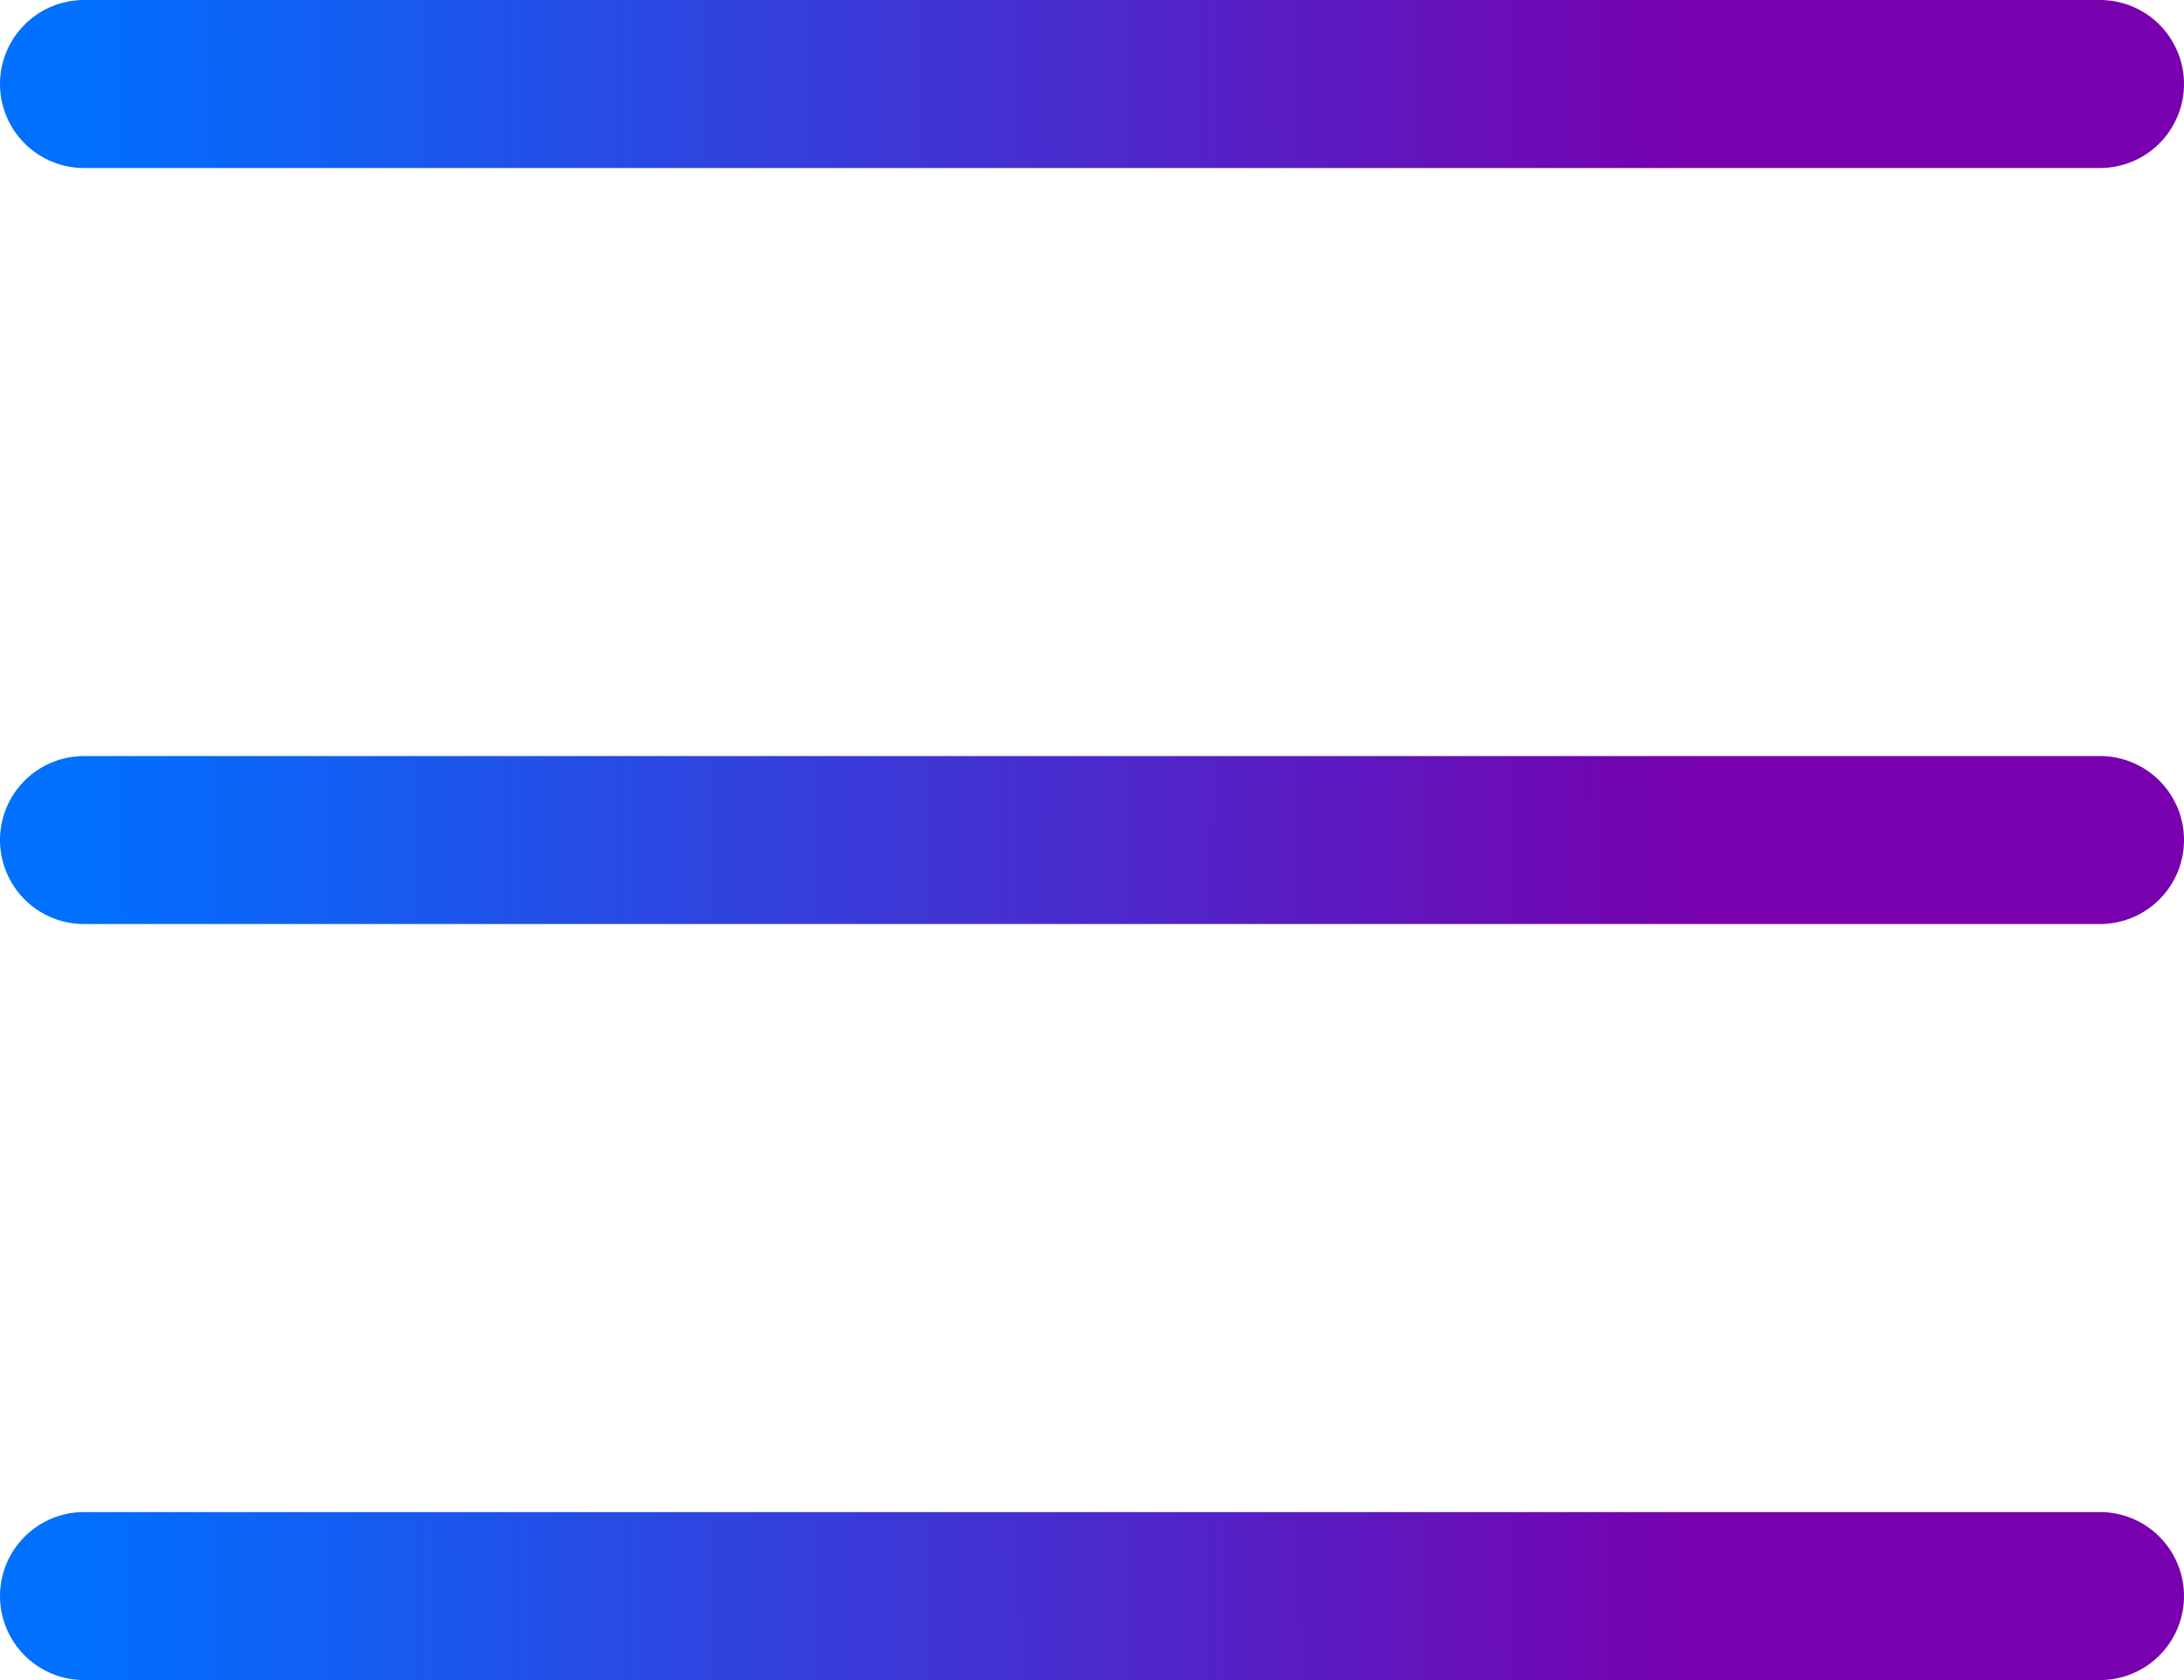
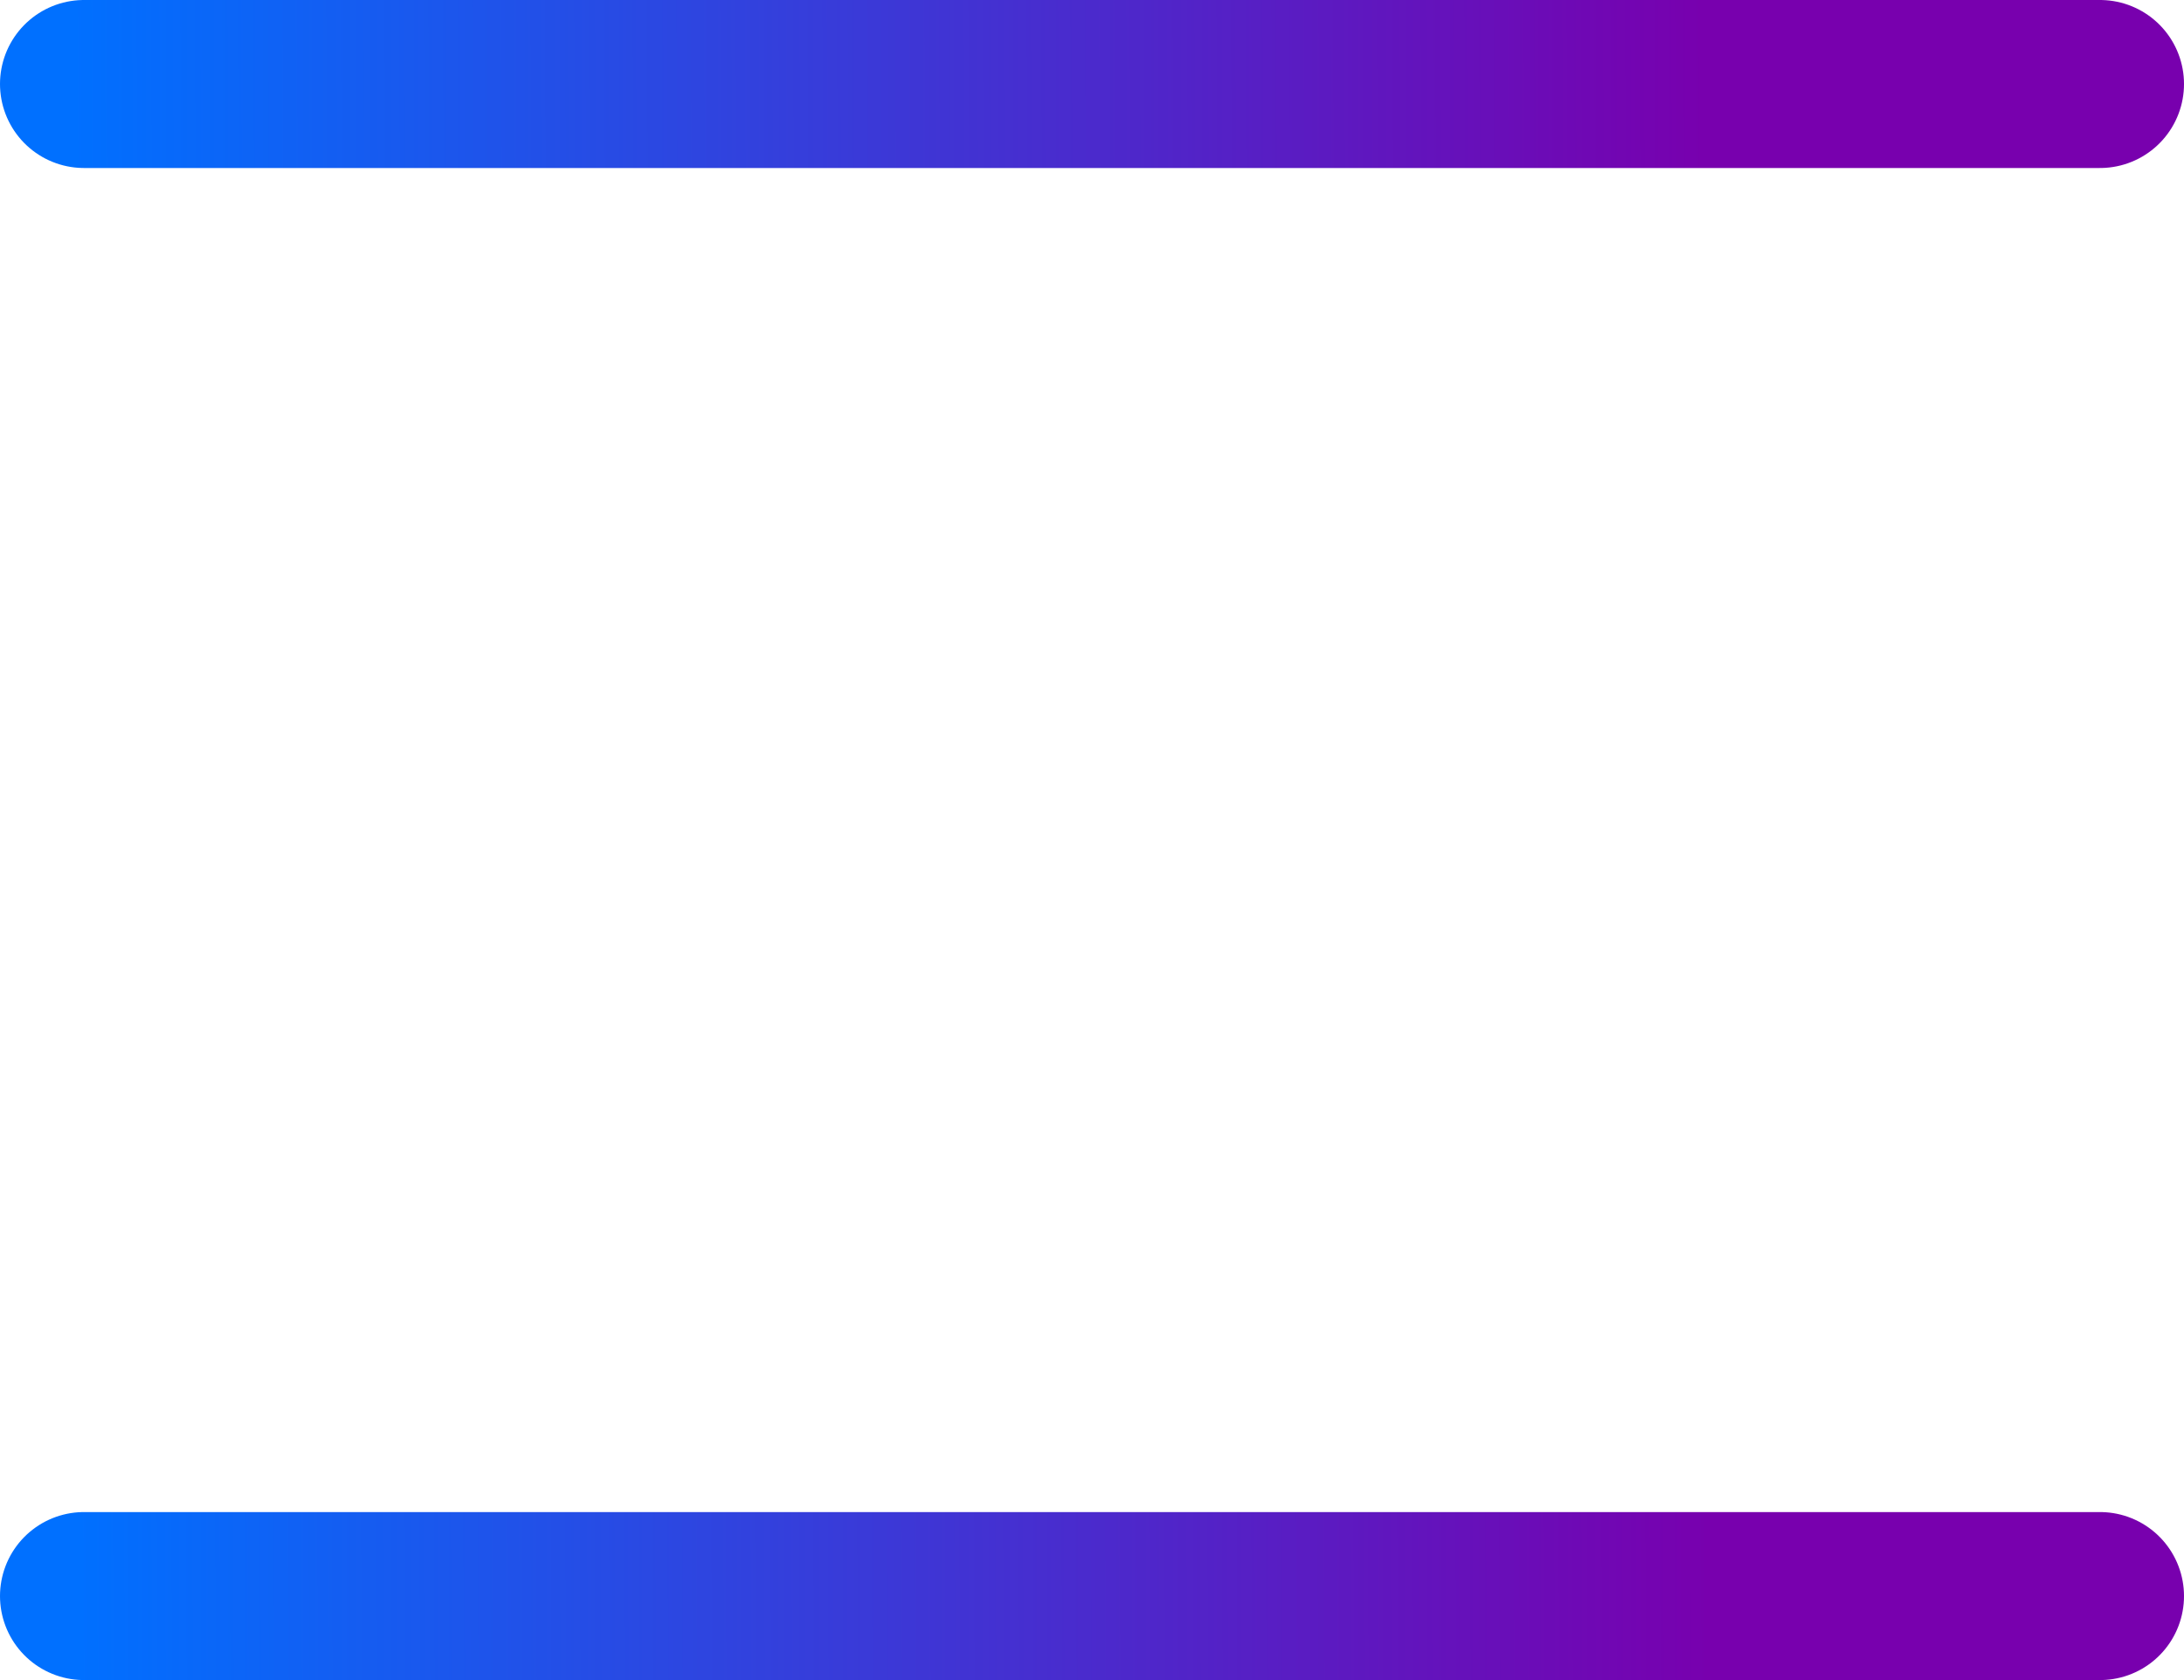
<svg xmlns="http://www.w3.org/2000/svg" width="26" height="20" viewBox="0 0 26 20" fill="none">
-   <path d="M1 1H25M1 10H25M1 19H25" stroke="url(#paint0_linear_883_15422)" stroke-width="2" stroke-linecap="round" stroke-linejoin="round" />
+   <path d="M1 1H25H25M1 19H25" stroke="url(#paint0_linear_883_15422)" stroke-width="2" stroke-linecap="round" stroke-linejoin="round" />
  <defs>
    <linearGradient id="paint0_linear_883_15422" x1="20.345" y1="10.41" x2="0.875" y2="10.483" gradientUnits="userSpaceOnUse">
      <stop stop-color="#7800AE" />
      <stop offset="1" stop-color="#0070FF" />
    </linearGradient>
  </defs>
</svg>